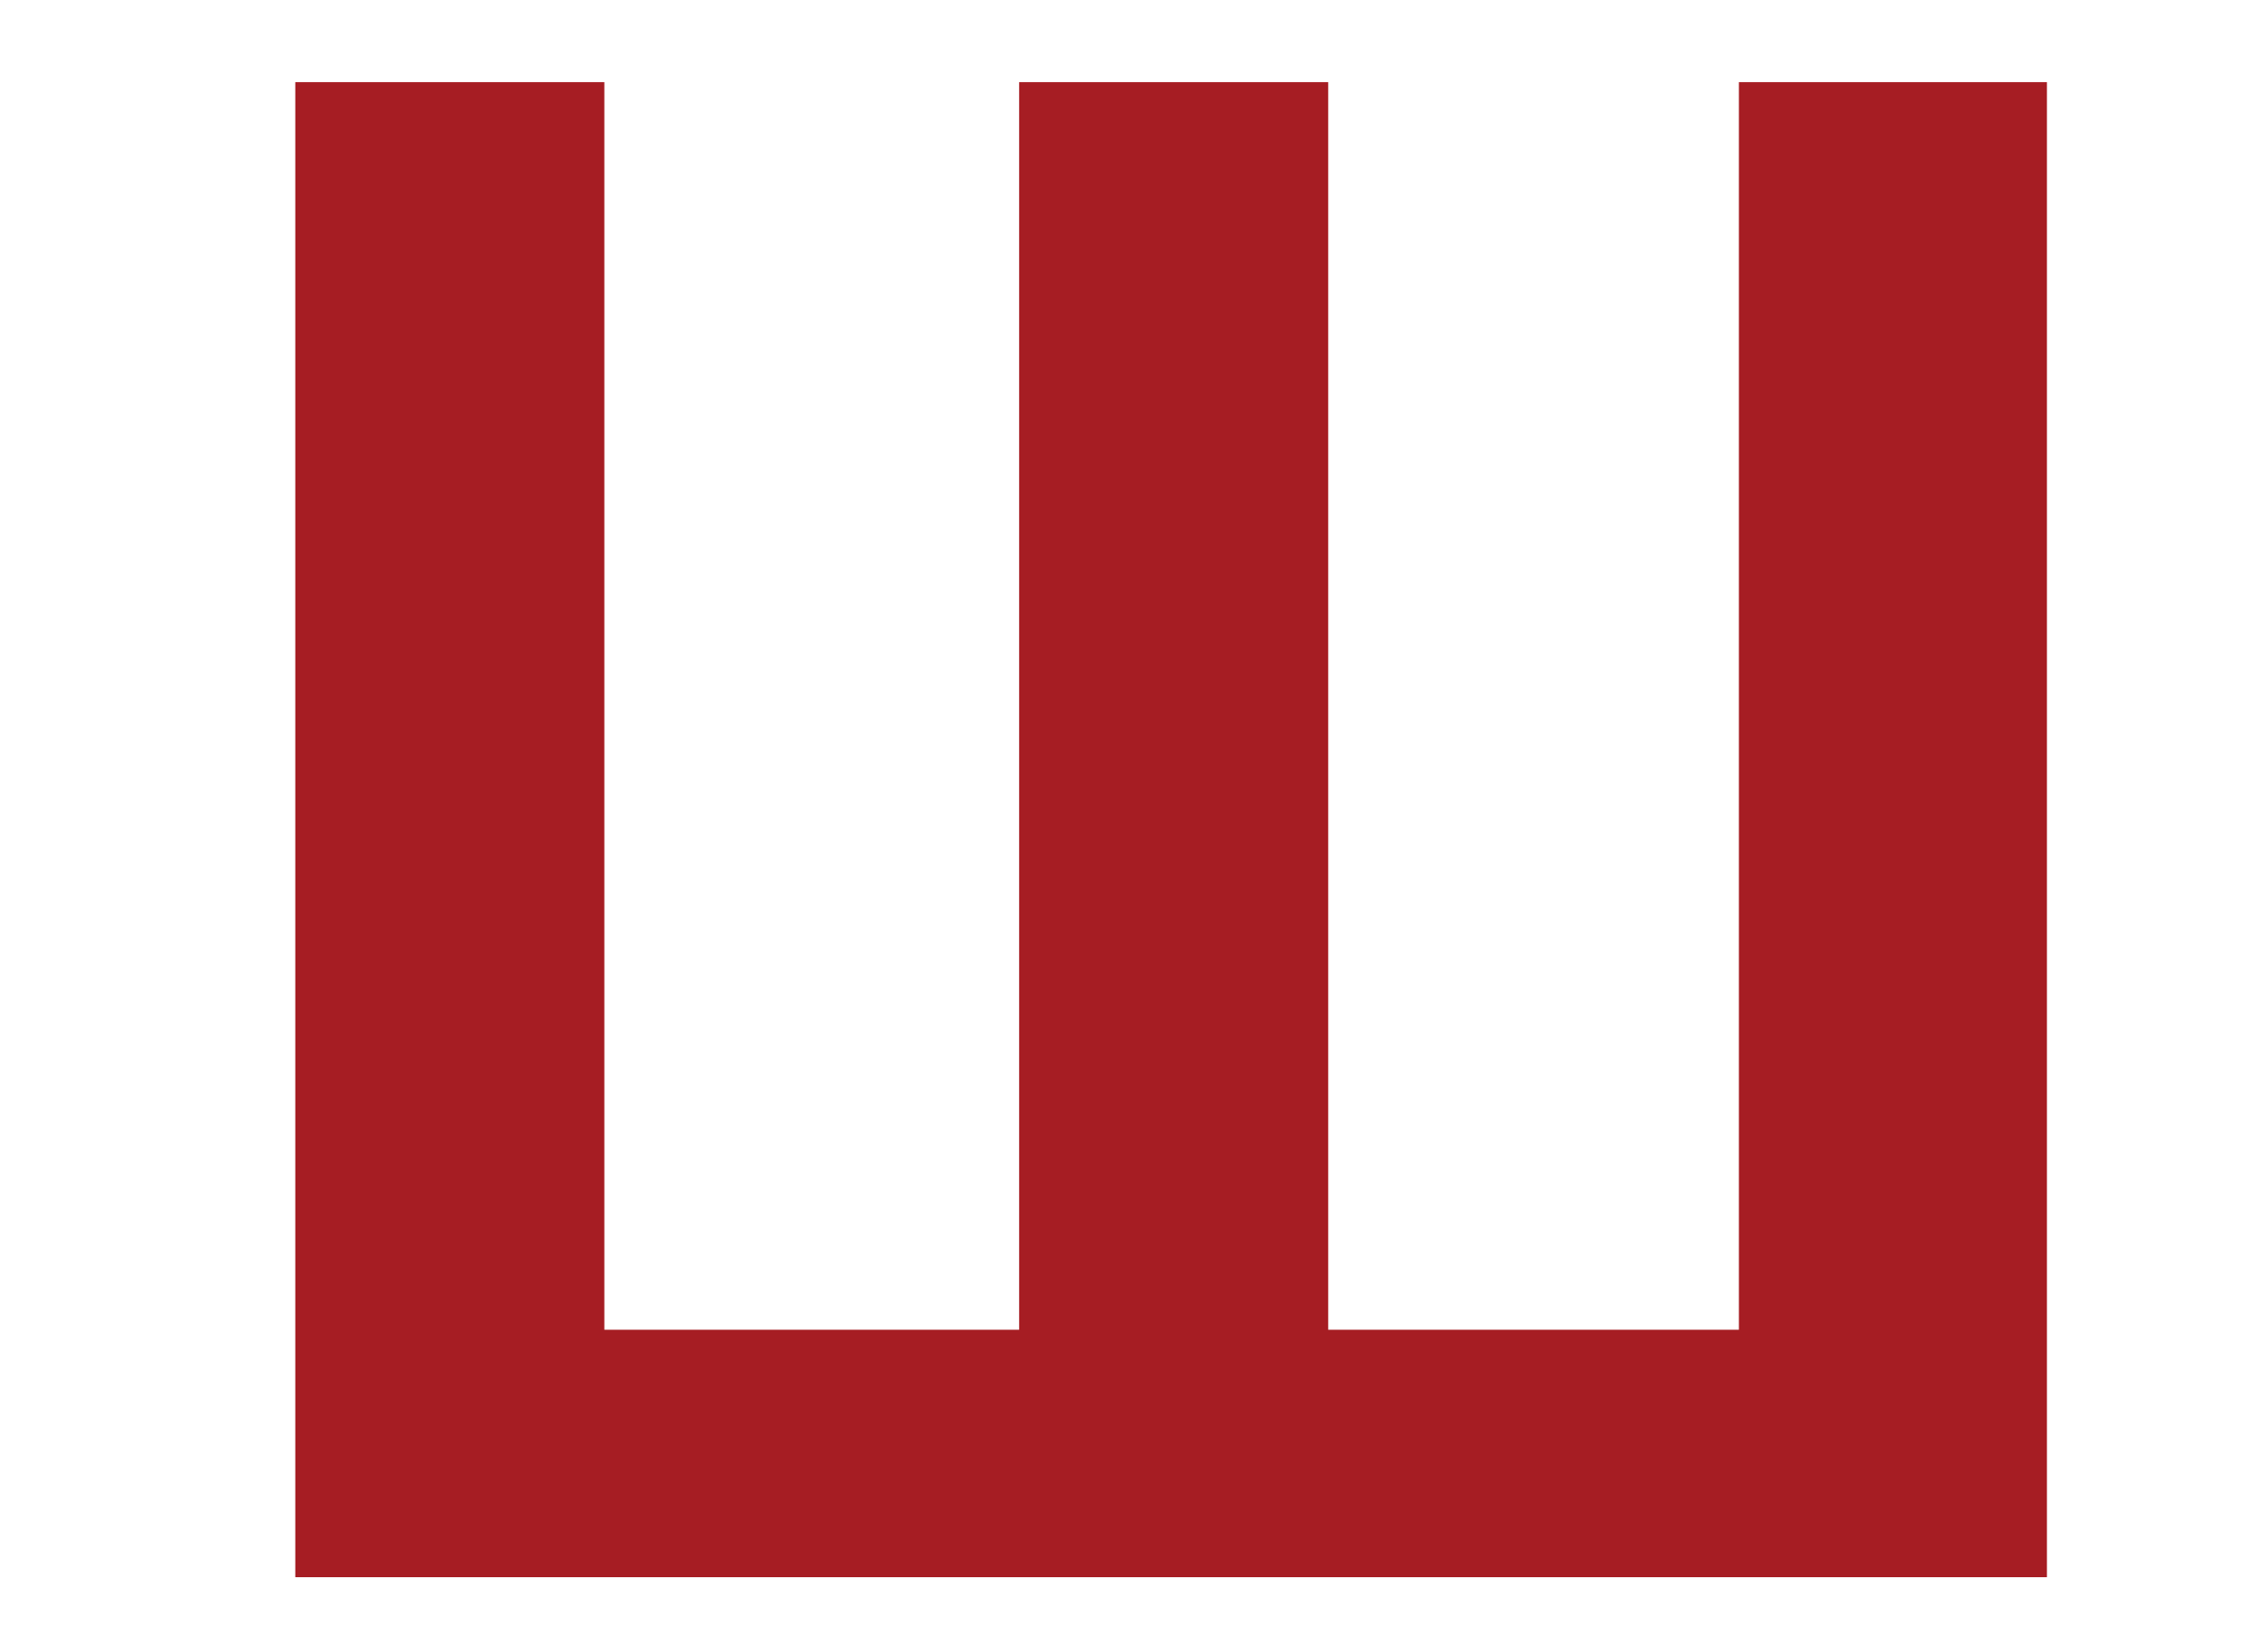
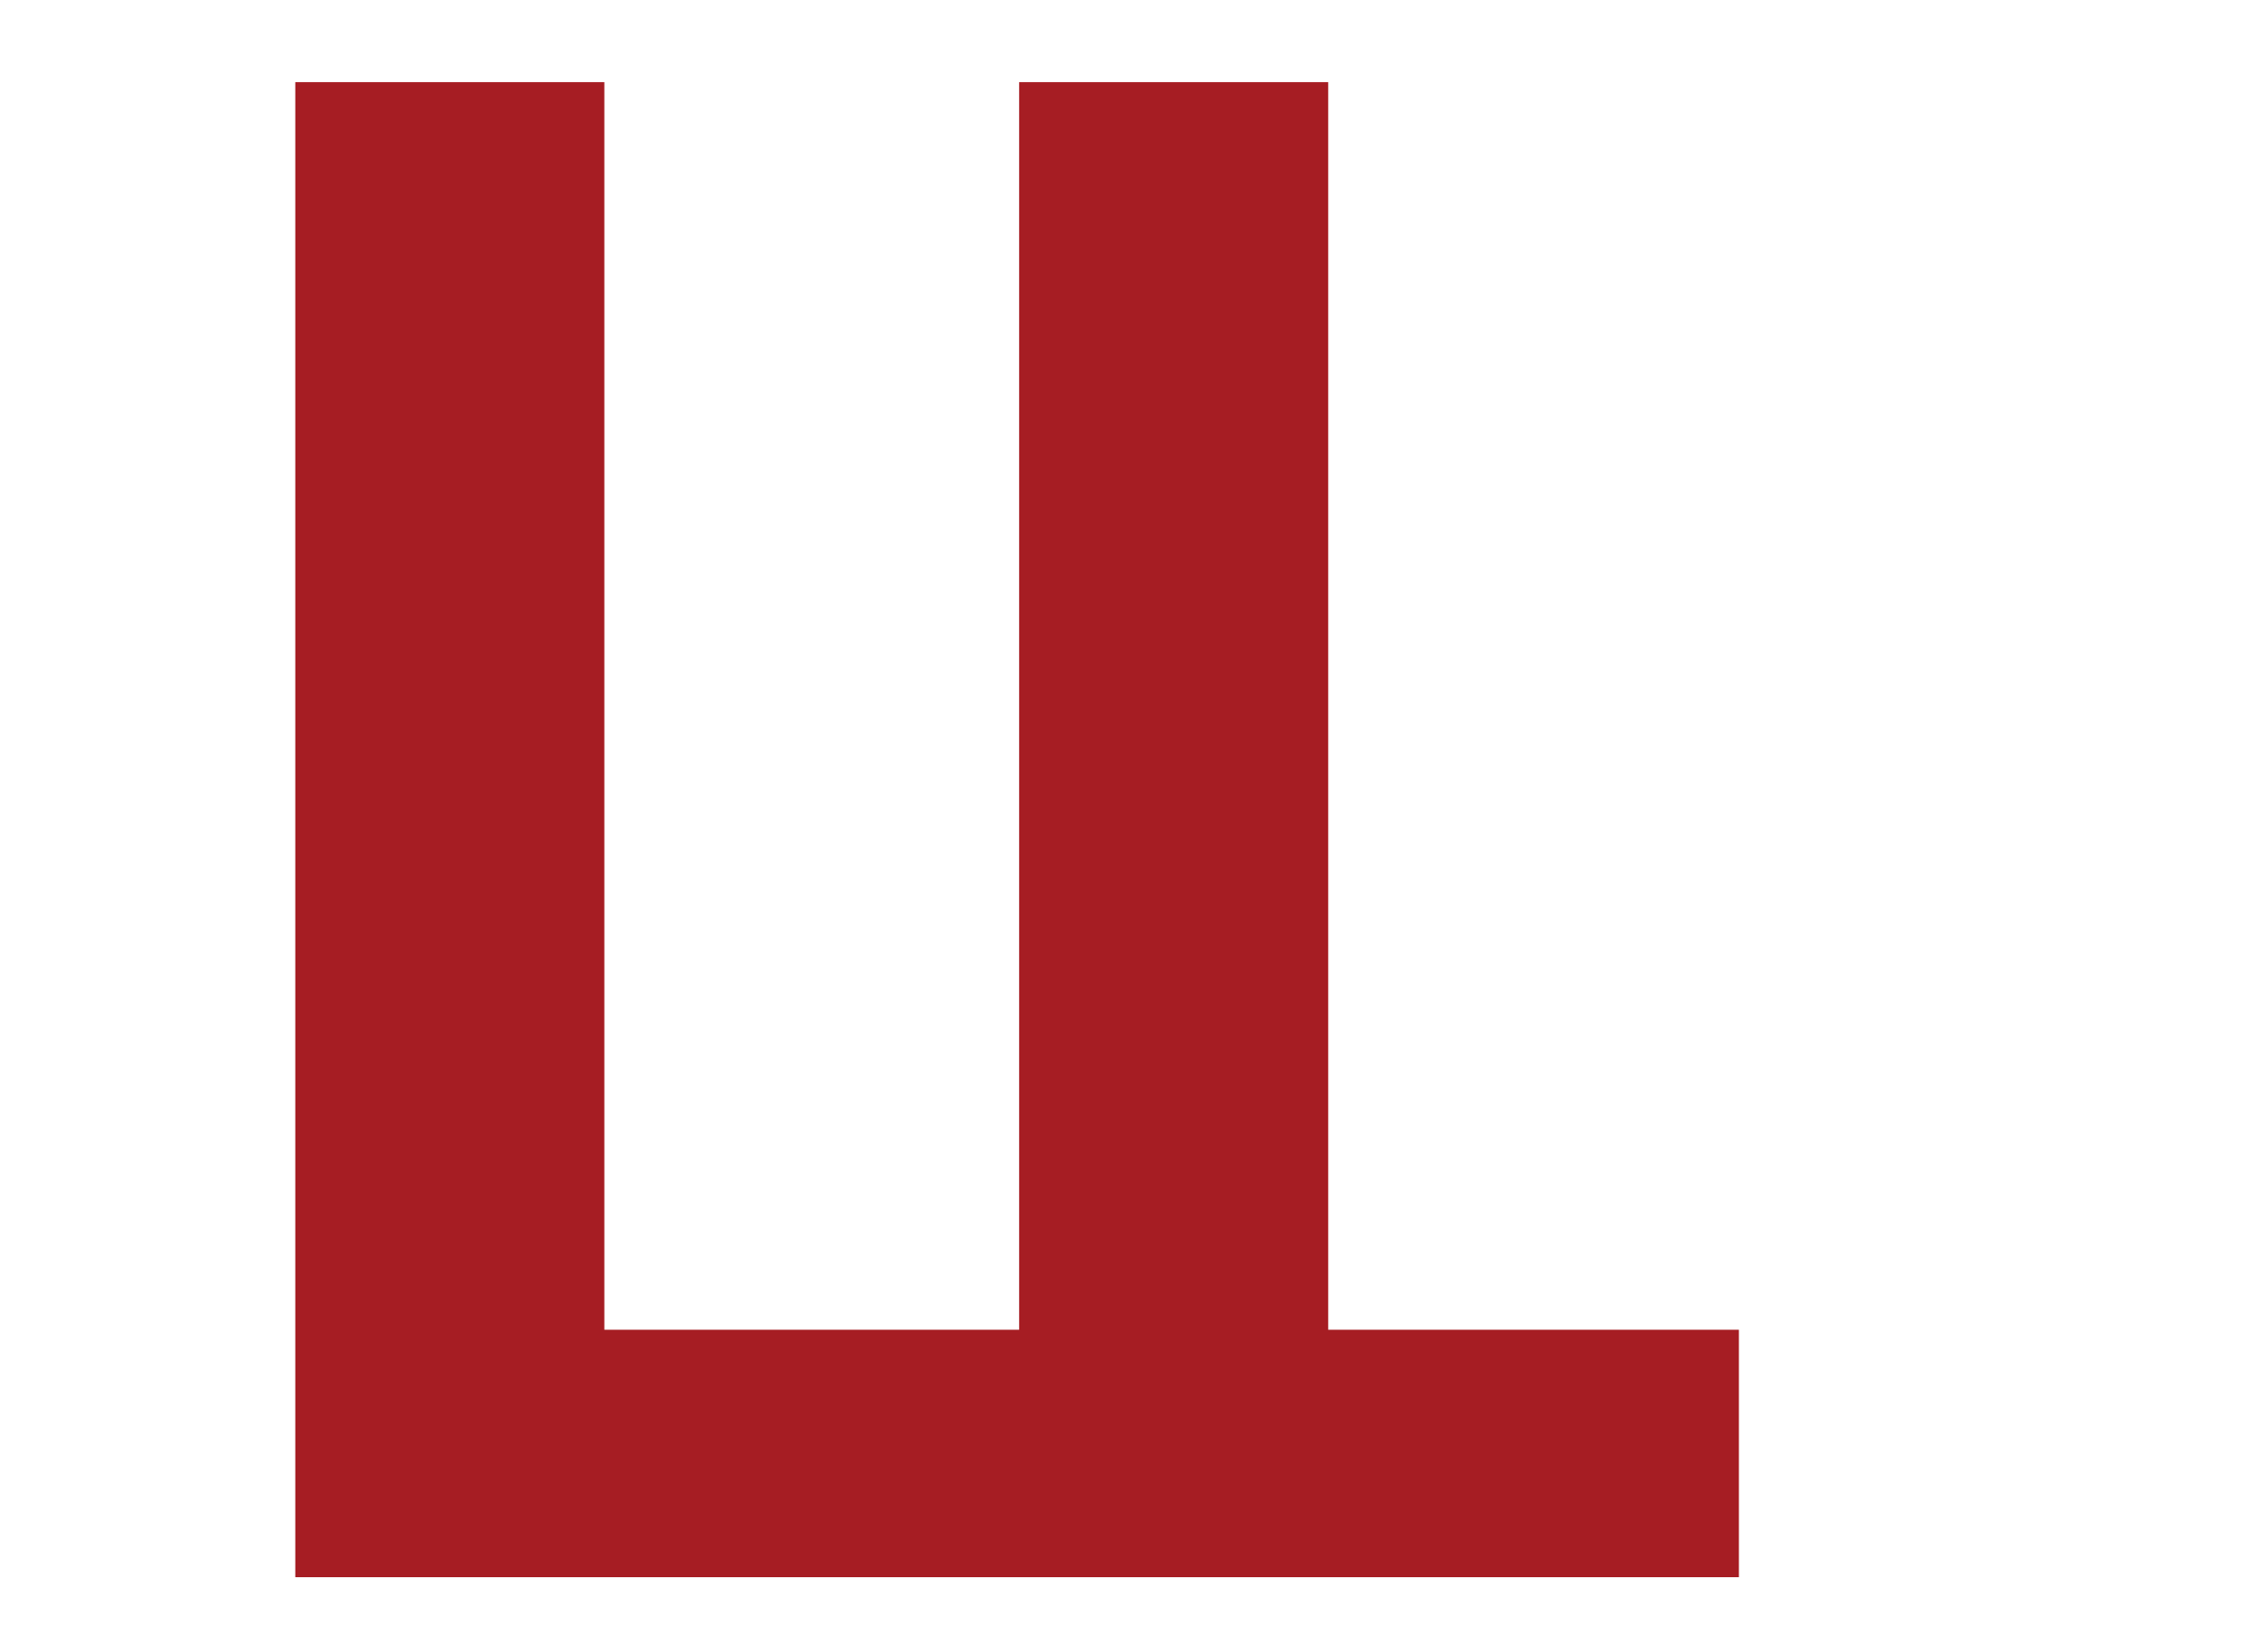
<svg xmlns="http://www.w3.org/2000/svg" width="75" height="55" viewBox="0 0 75 55" fill="none">
-   <path d="M20.118 2.734V44.263H33.926V2.734H44.214V44.263H57.886V2.734H68.14V52.5H9.83V2.734H20.118Z" fill="#A61D23" />
+   <path d="M20.118 2.734V44.263H33.926V2.734H44.214V44.263H57.886V2.734V52.5H9.83V2.734H20.118Z" fill="#A61D23" />
</svg>